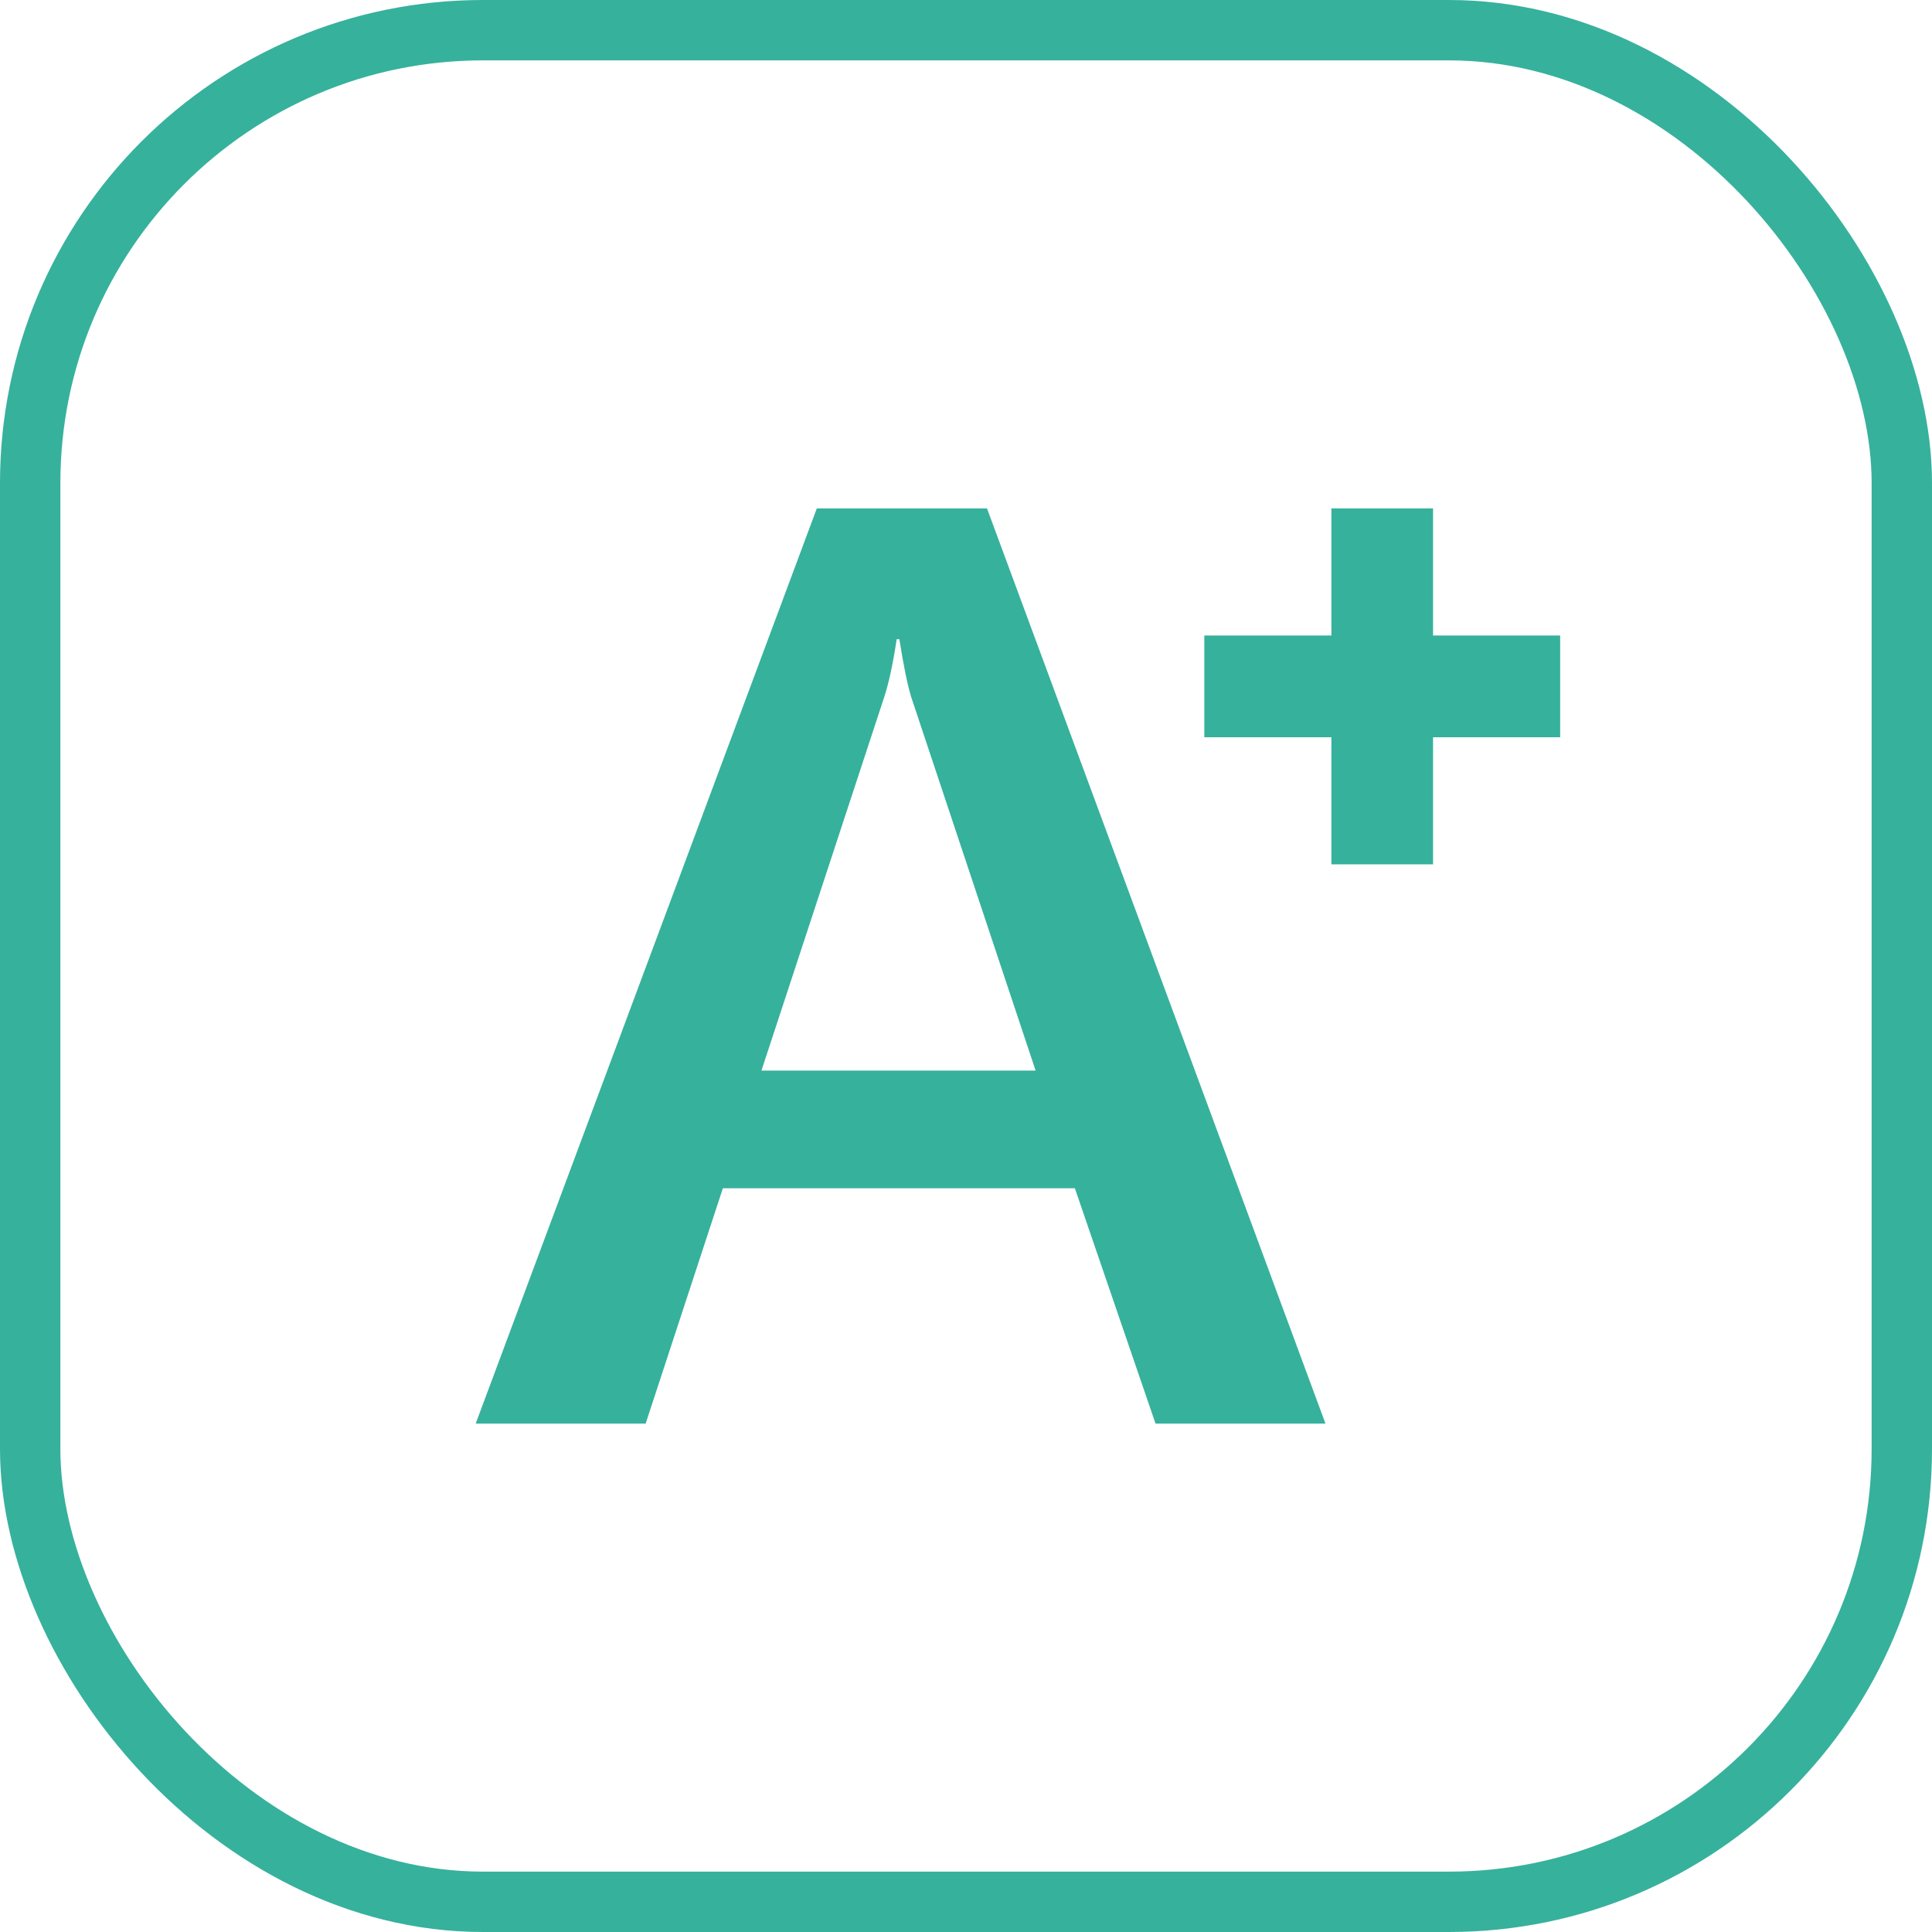
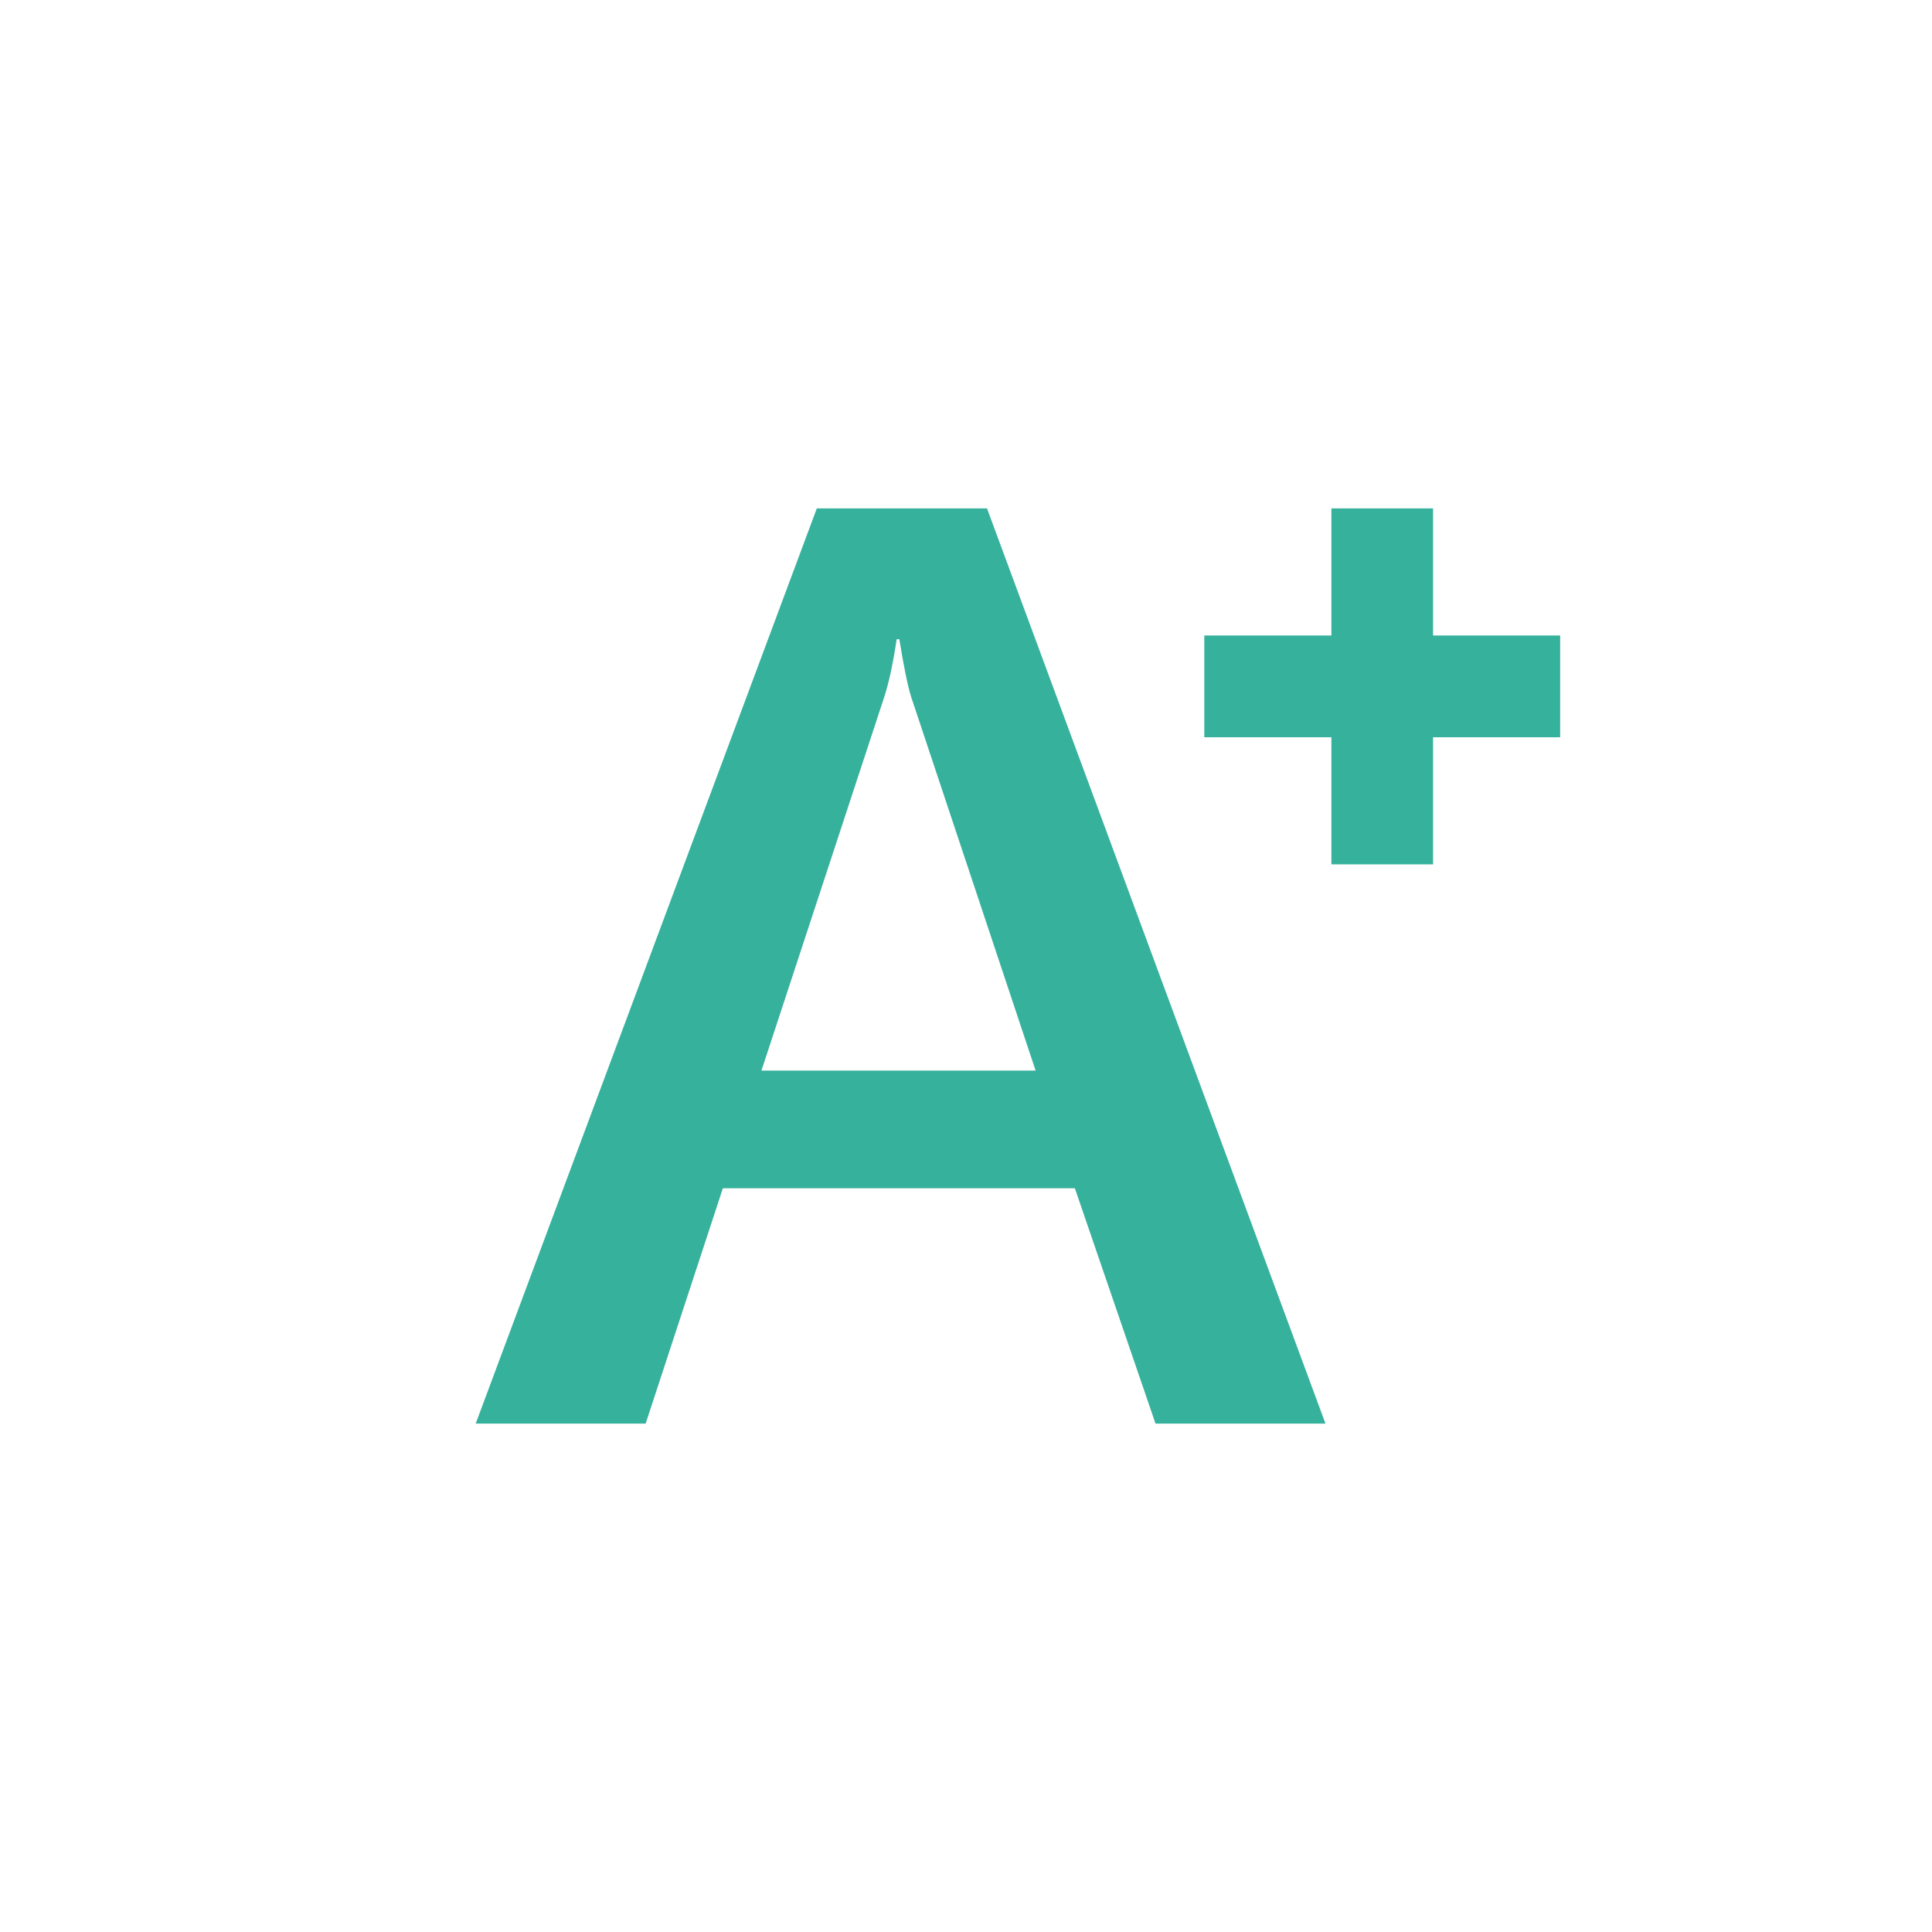
<svg xmlns="http://www.w3.org/2000/svg" width="32" height="32" viewBox="0 0 32 32" fill="none">
  <path d="M19.947 10.526H22.052V8.421H23.736V10.526H25.841V12.211H23.736V14.316H22.052V12.211H19.947V10.526ZM21.954 23.579H19.139L17.803 19.681H11.973L10.694 23.579H7.879L13.529 8.421H16.348L21.954 23.579ZM17.153 17.732L15.092 11.544C15.031 11.346 14.966 11.026 14.896 10.587H14.852C14.791 10.99 14.723 11.309 14.646 11.544L12.612 17.732H17.153Z" fill="#36B19C" />
-   <rect x="0.5" y="0.5" width="31" height="31" rx="7.5" stroke="#36B19C" />
</svg>